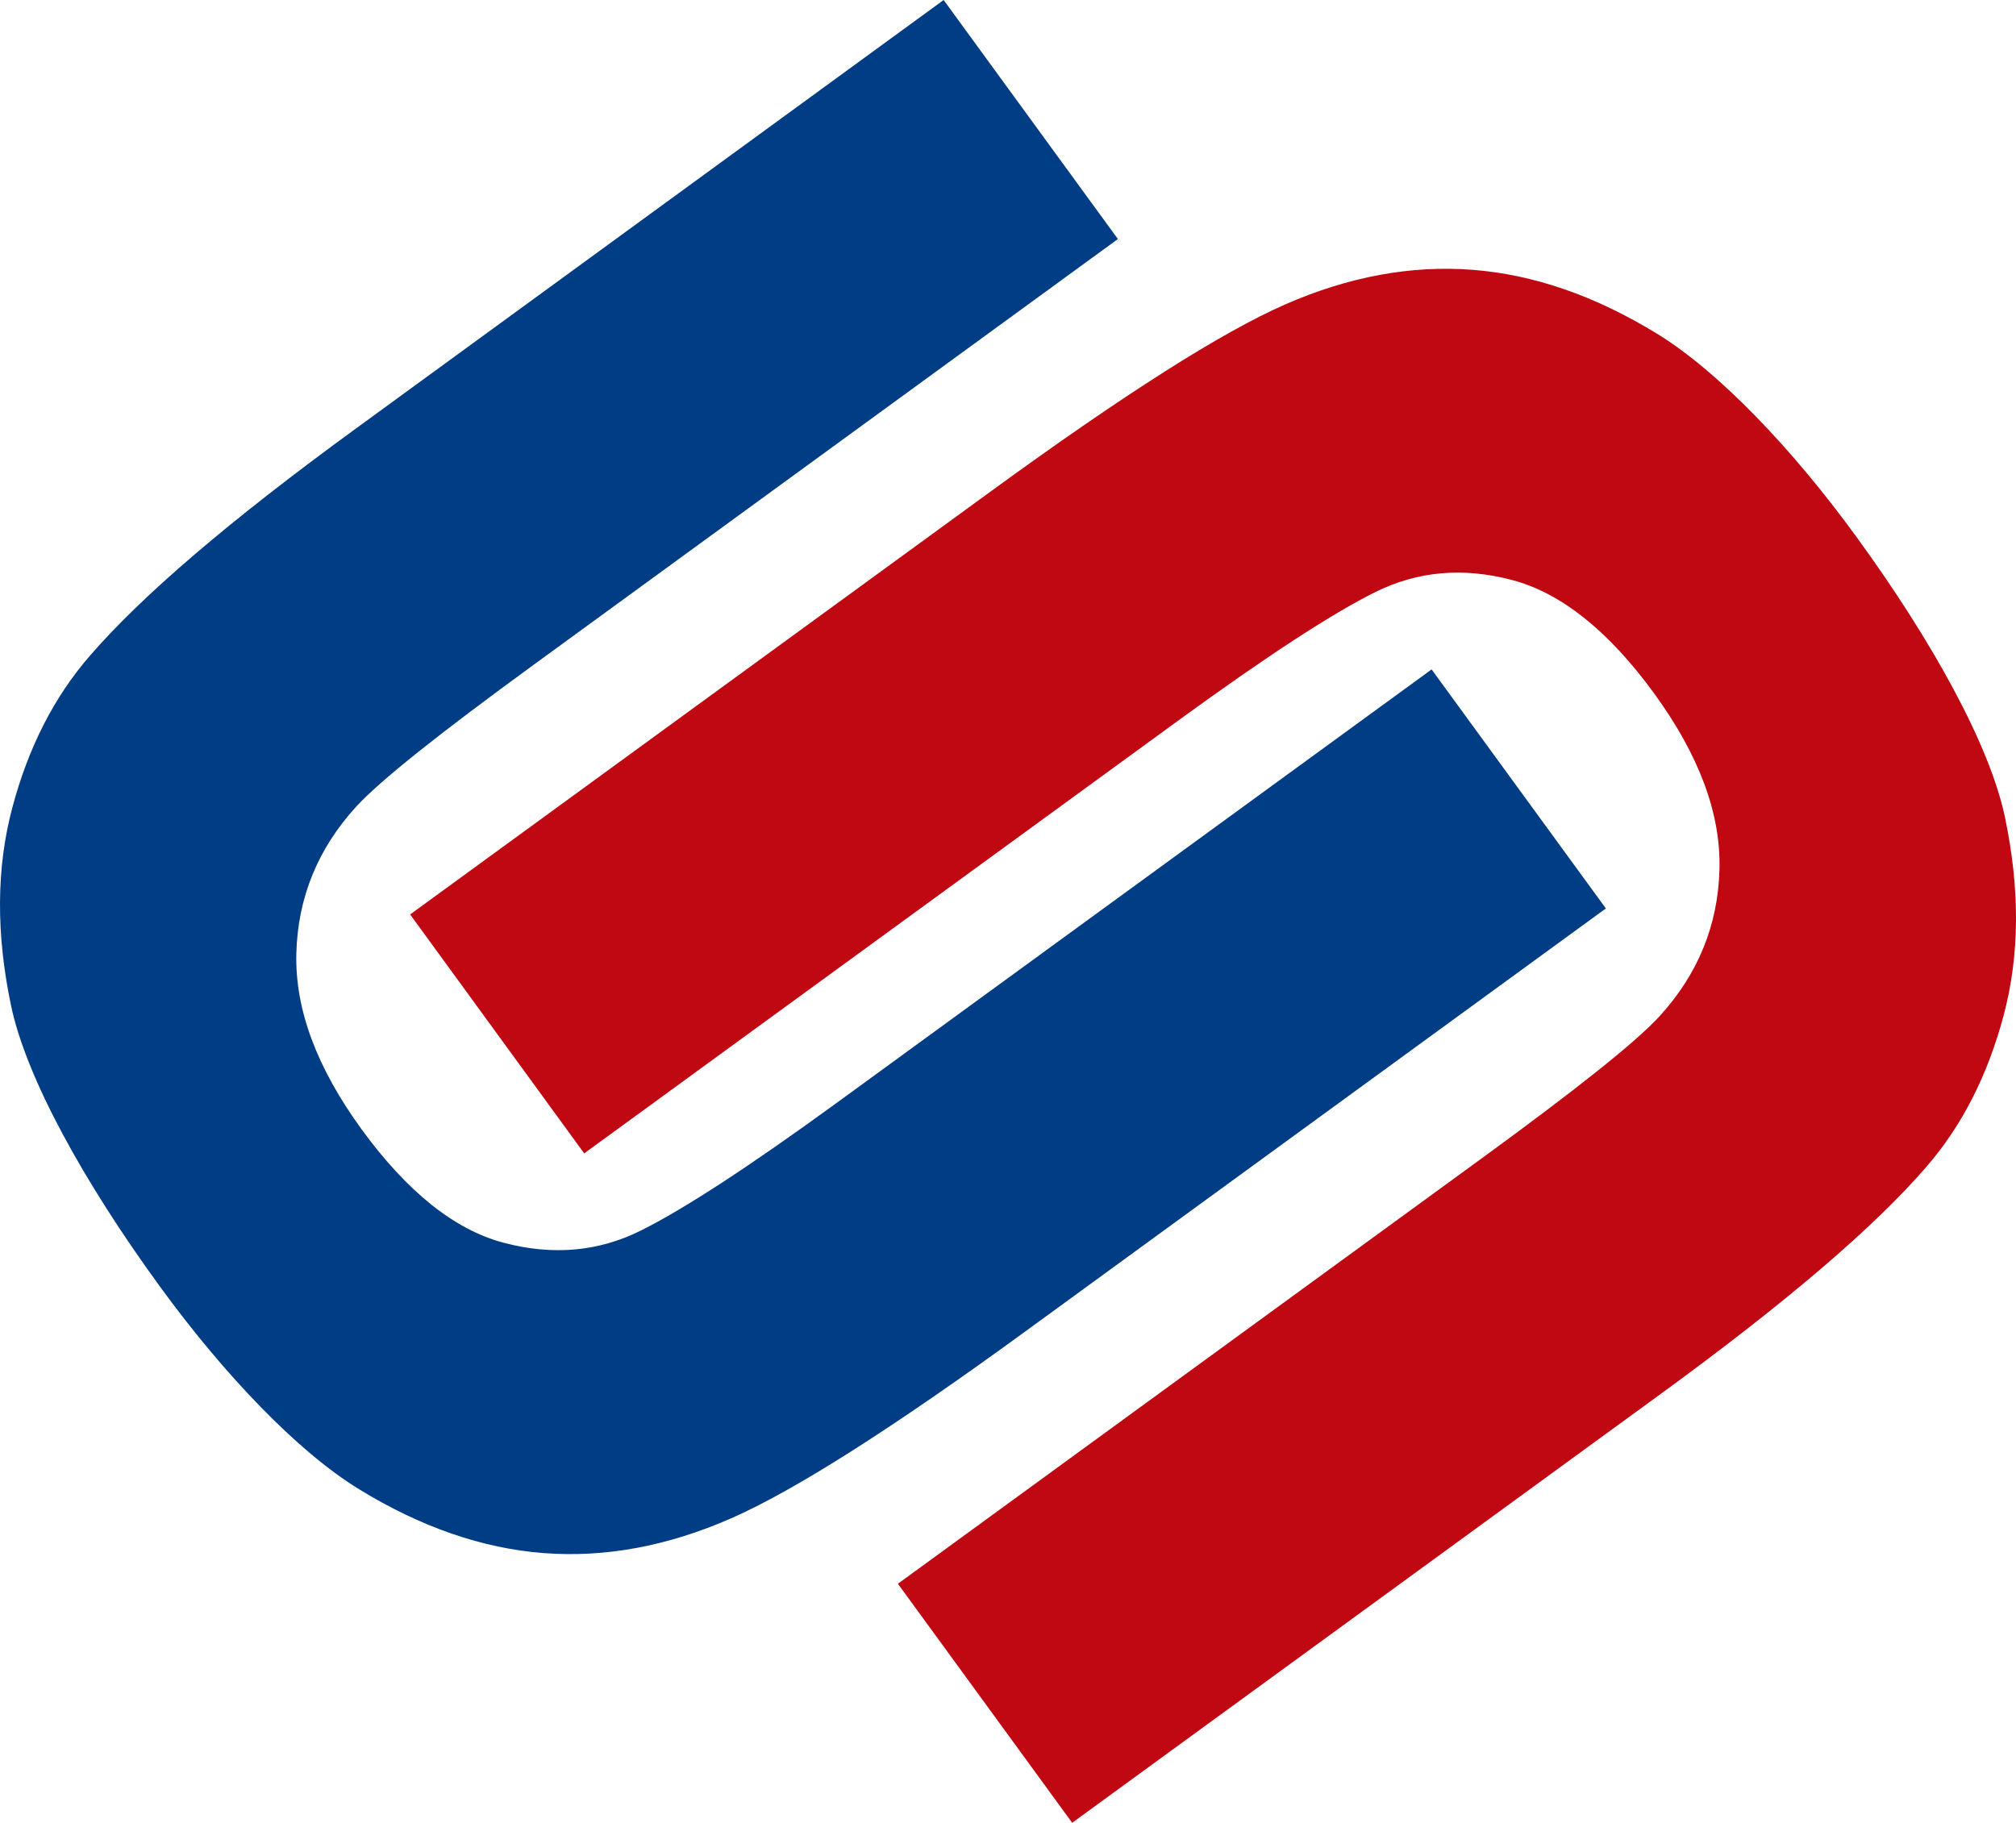
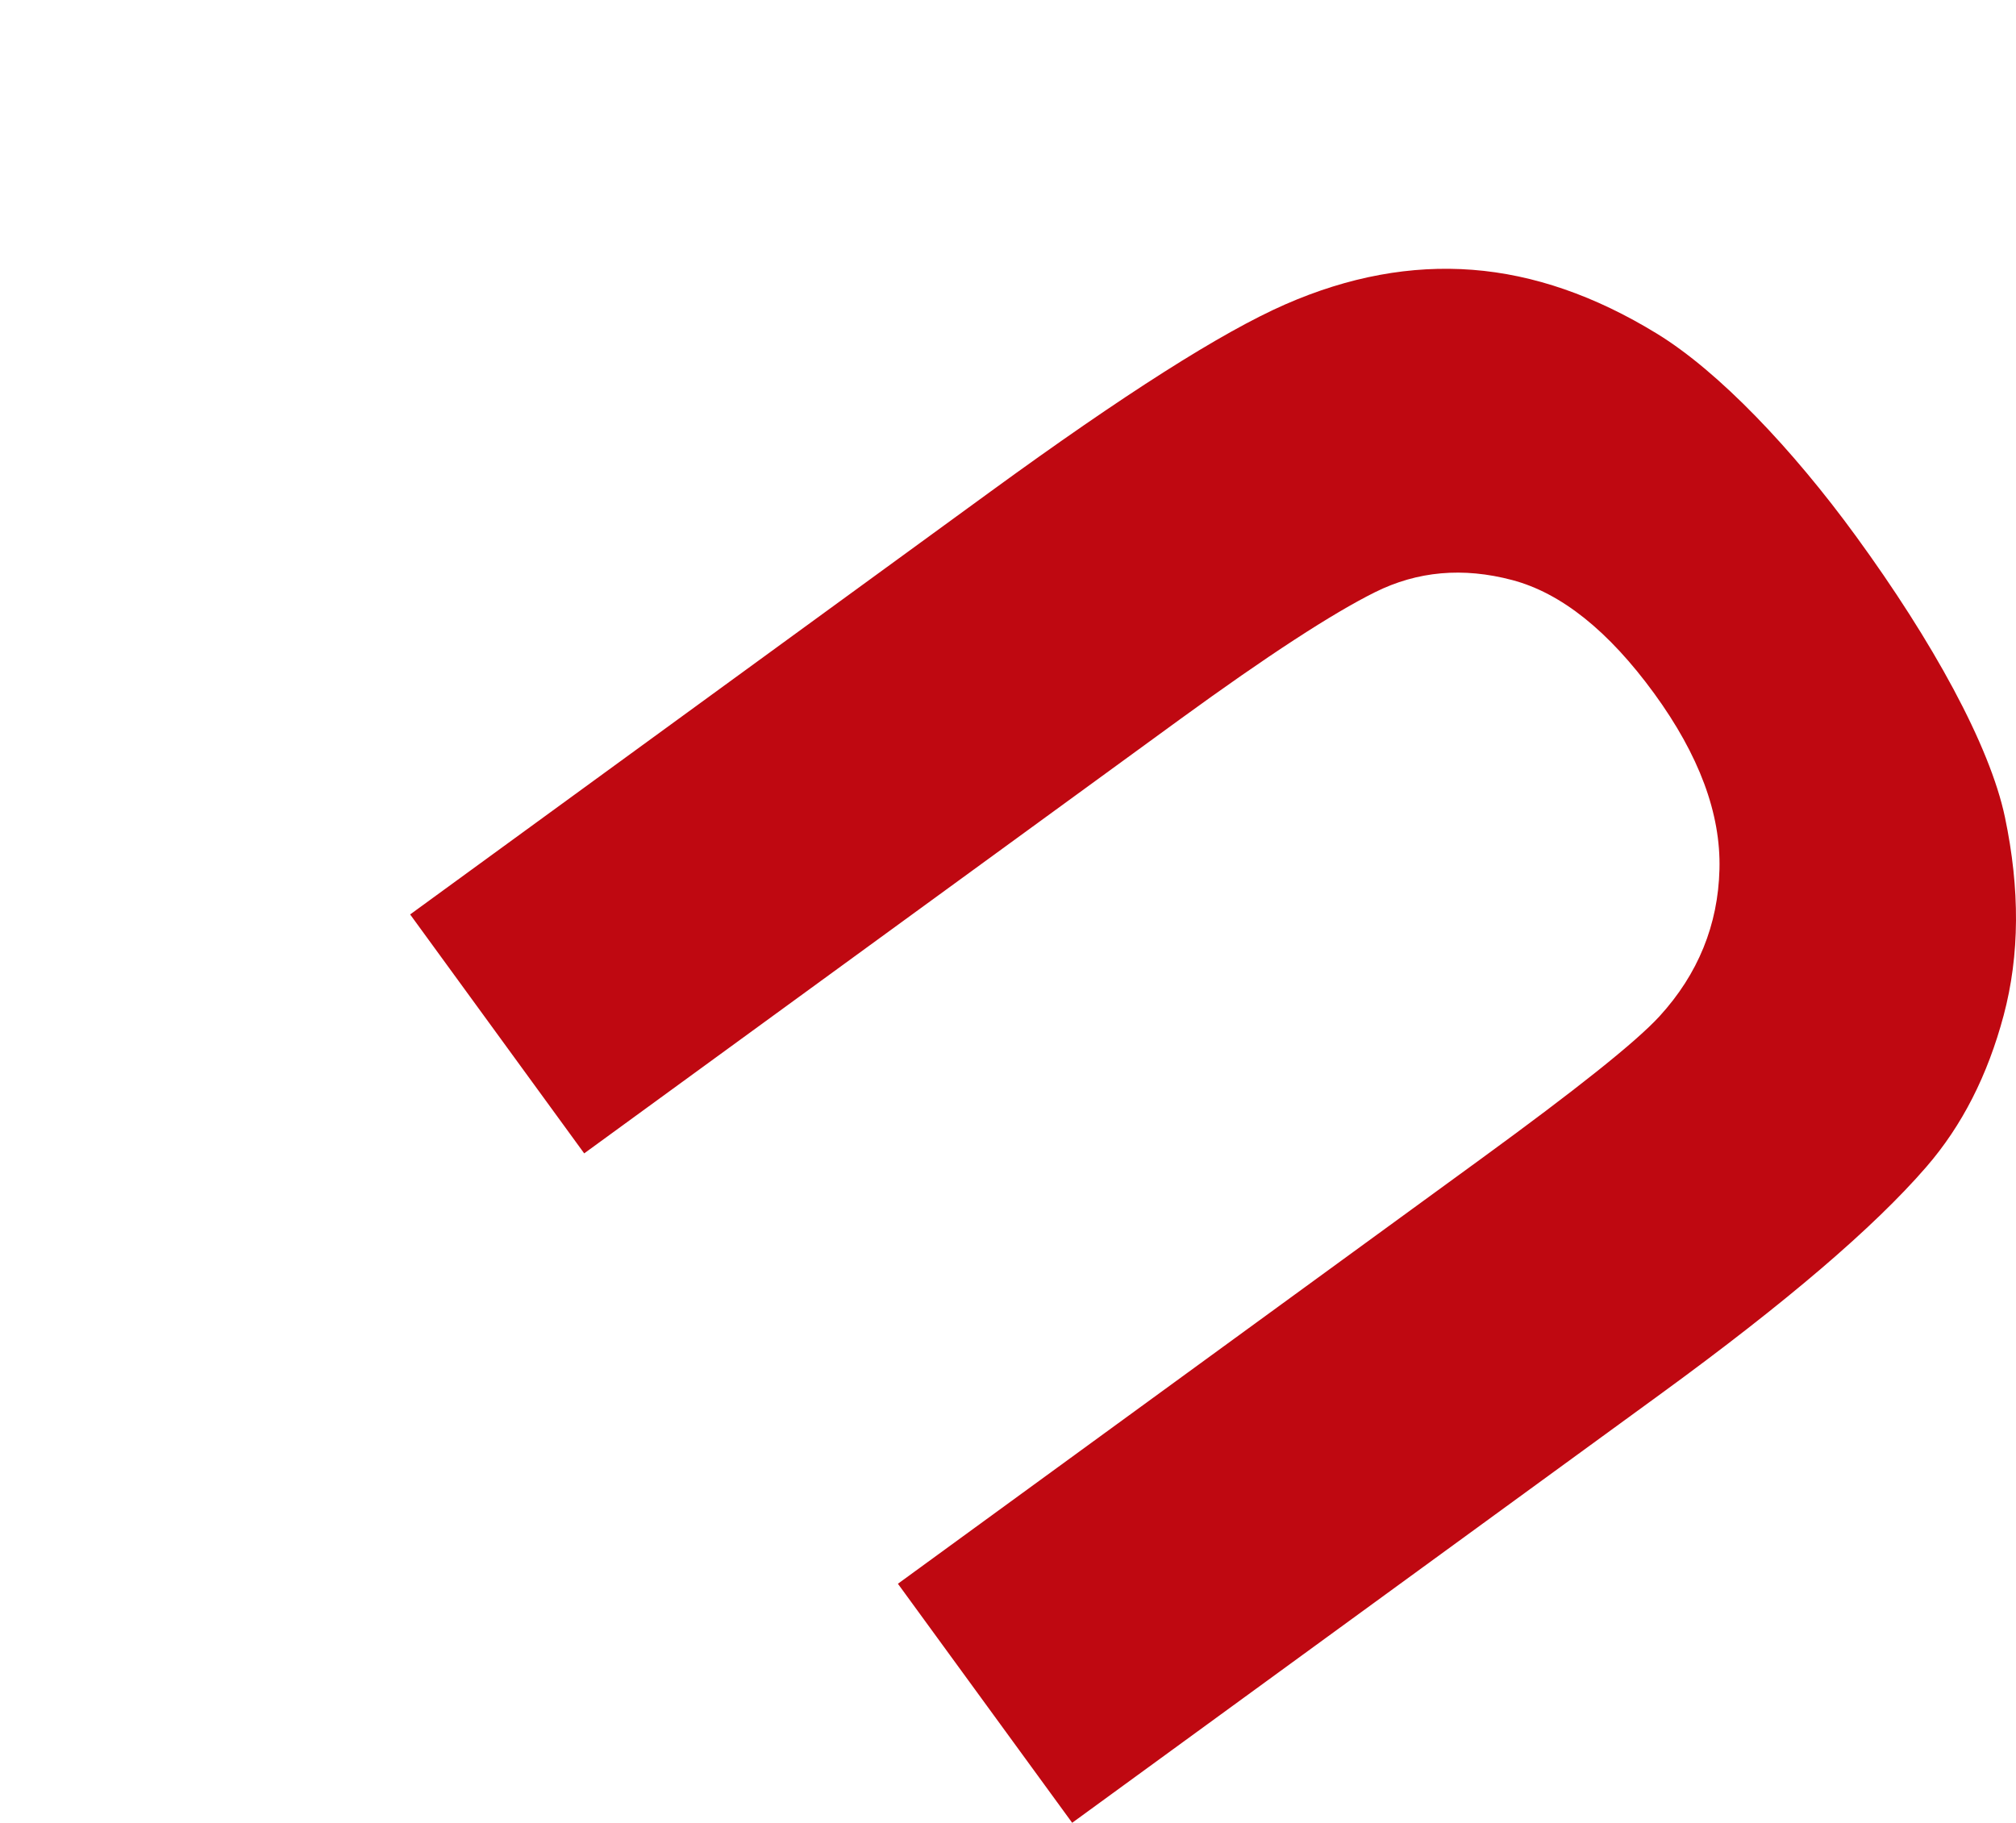
<svg xmlns="http://www.w3.org/2000/svg" viewBox="168.357 49.134 204.999 185.38">
  <path class="st1" d="M109.05,187.38l-17.72-24.31l59.29-43.21c9.67-7.05,15.74-11.87,18.16-14.51c3.92-4.29,5.95-9.3,6.09-14.93 c0.15-5.67-2.07-11.62-6.64-17.9c-4.63-6.35-9.45-10.21-14.44-11.53c-5-1.32-9.63-0.91-13.95,1.24 c-4.32,2.15-10.92,6.44-19.81,12.91l-60.6,44.16L41.73,95l59.05-43.03c13.49-9.83,23.47-16.18,29.93-19.01 c6.46-2.83,12.81-4,19.05-3.52c6.22,0.48,12.46,2.64,18.73,6.48c6.3,3.85,13.81,11.75,20.26,20.61 c7.79,10.69,13.61,21.26,15.15,28.58c1.54,7.33,1.5,14.03-0.13,20.15c-1.63,6.11-4.23,11.22-7.86,15.41 c-5.34,6.18-14.33,13.84-26.9,23.01L109.05,187.38z" transform="matrix(1, 0, 0, 1, 168.332, 47.134)" style="fill: rgb(191, 8, 17);" />
-   <path class="st0" d="M95.98,2l17.72,24.31L54.41,69.52c-9.67,7.05-15.74,11.87-18.16,14.51c-3.92,4.29-5.95,9.3-6.09,14.93 c-0.15,5.67,2.07,11.62,6.64,17.9c4.63,6.35,9.45,10.21,14.44,11.53c5,1.32,9.63,0.91,13.95-1.24c4.32-2.15,10.92-6.44,19.81-12.91 l60.6-44.16l17.72,24.31l-59.05,43.03c-13.49,9.83-23.47,16.18-29.93,19.01c-6.46,2.83-12.81,4-19.05,3.52 c-6.22-0.48-12.46-2.64-18.73-6.48c-6.3-3.85-13.81-11.75-20.26-20.61c-7.79-10.69-13.61-21.26-15.15-28.58 c-1.54-7.33-1.5-14.03,0.13-20.15c1.63-6.11,4.23-11.22,7.86-15.41c5.34-6.18,14.33-13.84,26.9-23.01L95.98,2z" transform="matrix(1, 0, 0, 1, 168.332, 47.134)" style="fill: rgb(0, 61, 133);" />
</svg>